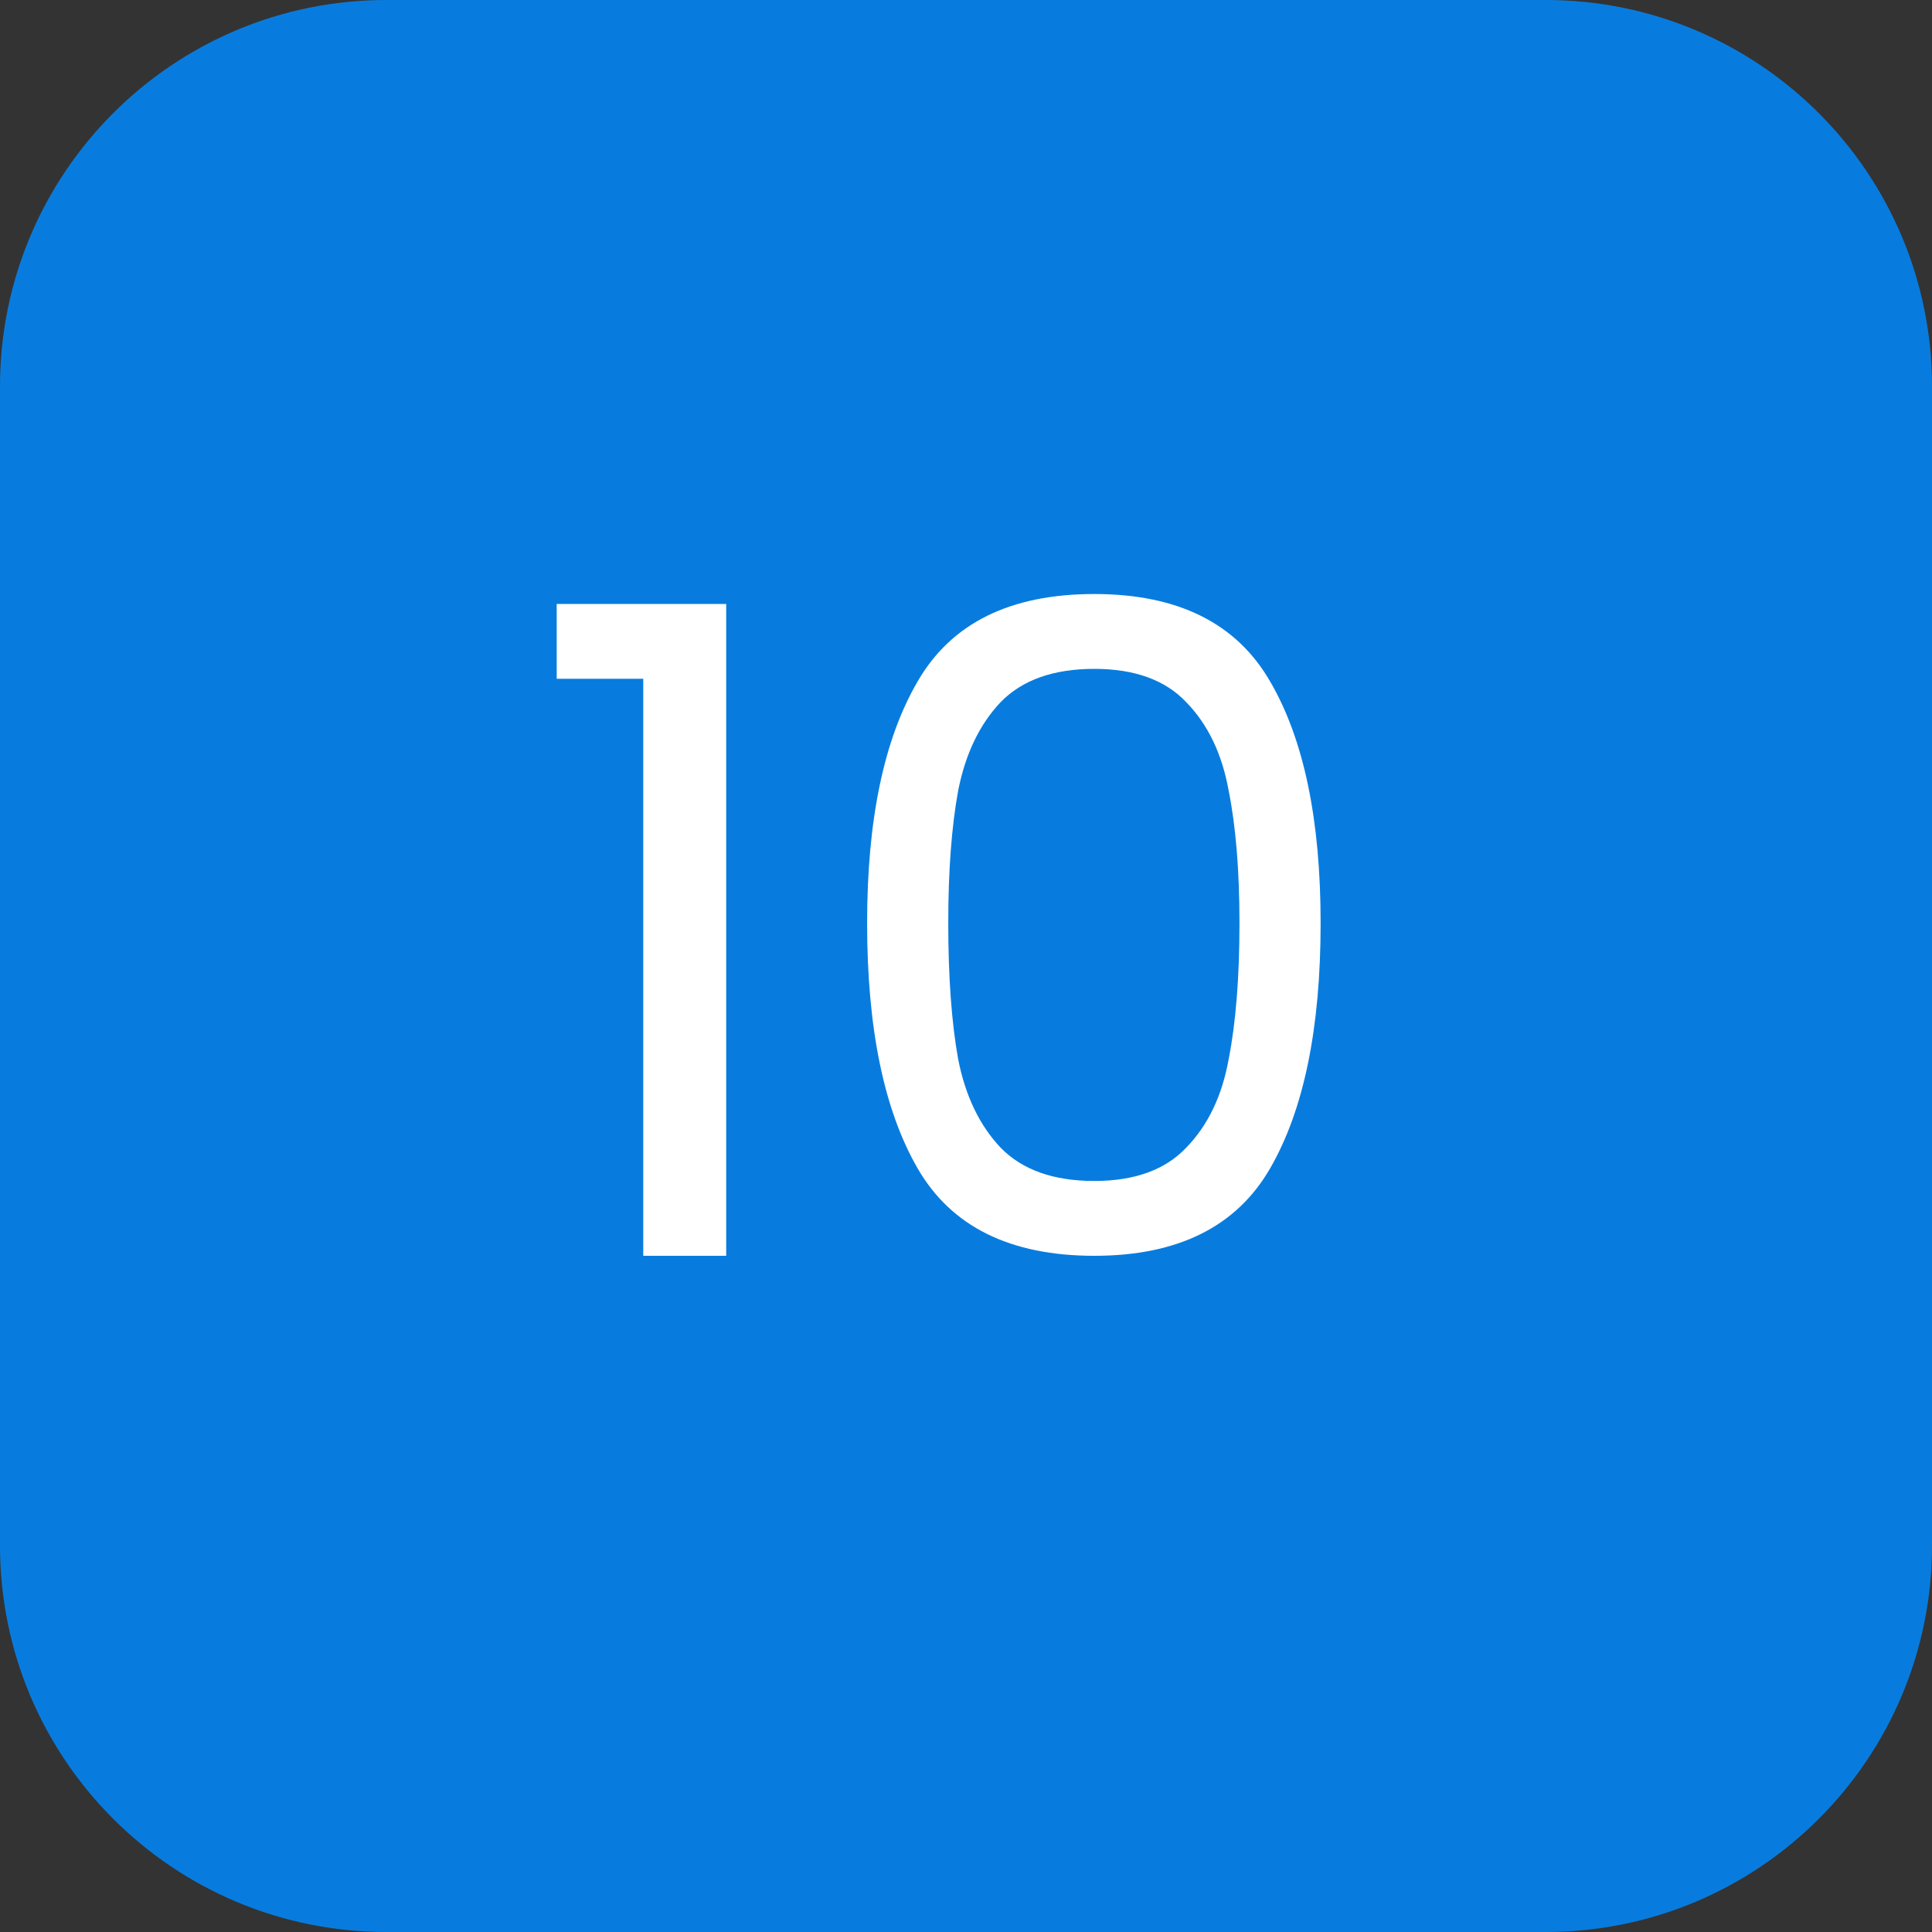
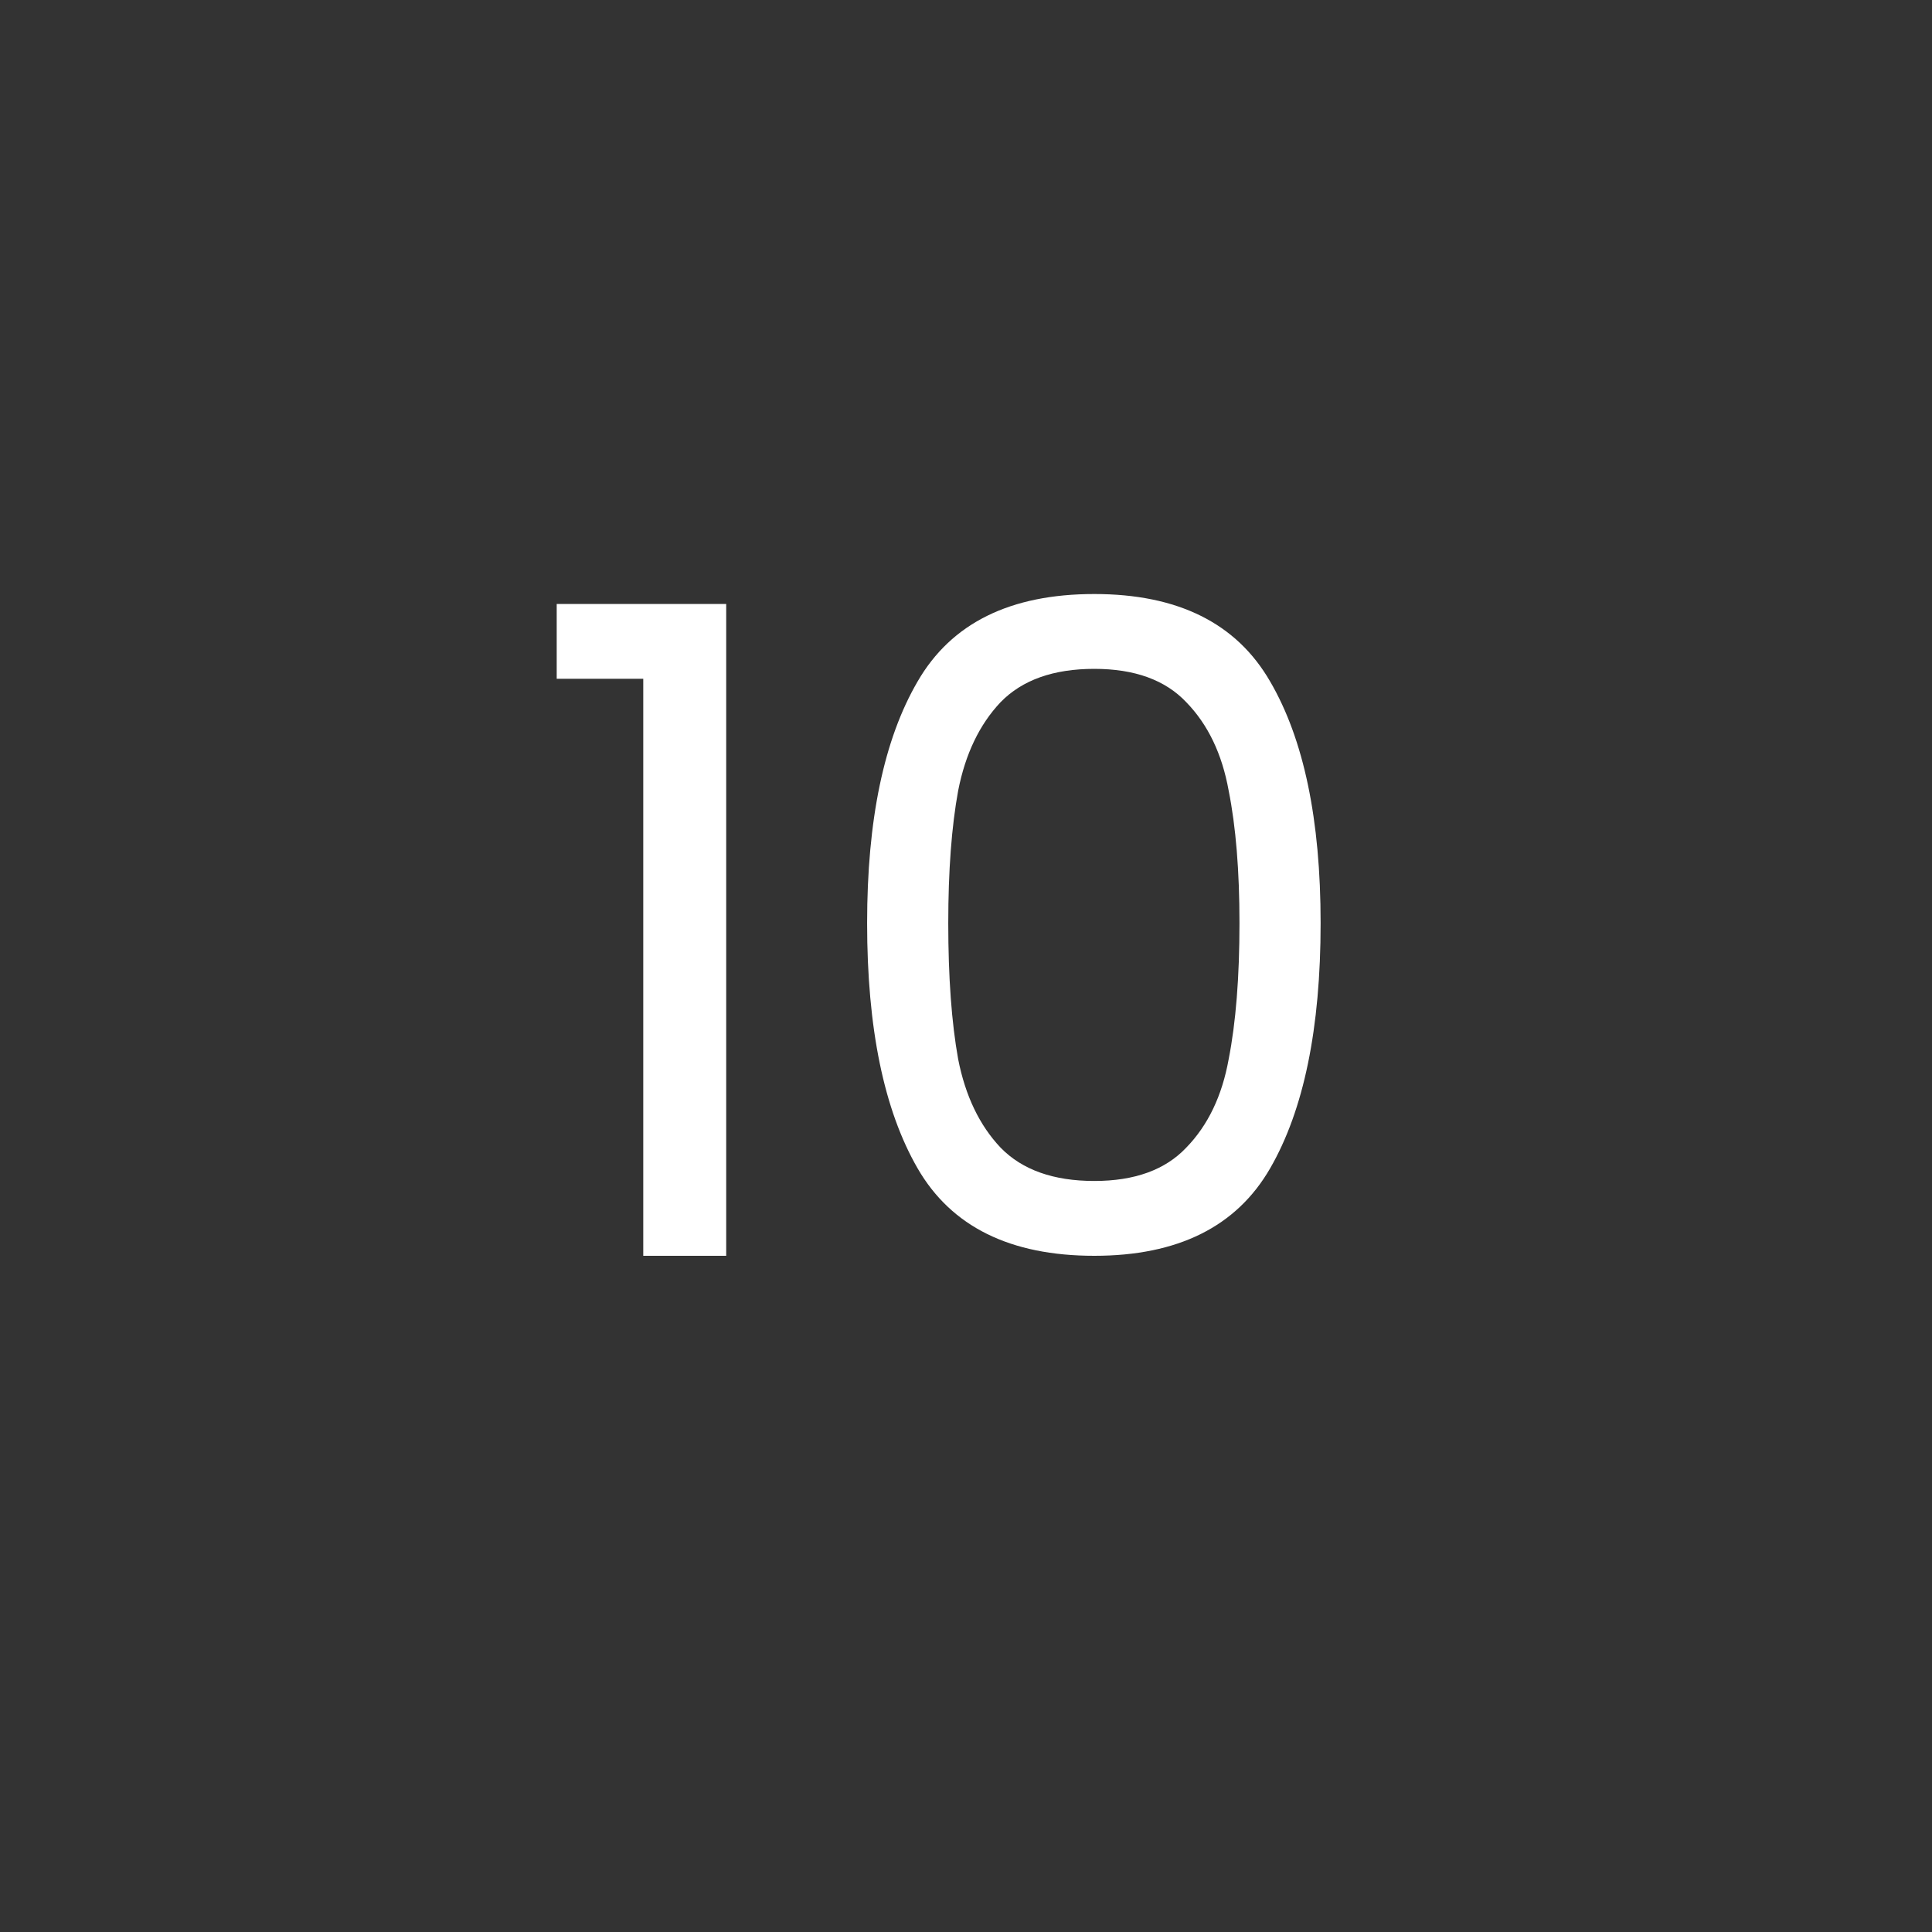
<svg xmlns="http://www.w3.org/2000/svg" width="60" height="60" viewBox="0 0 60 60" fill="none">
  <rect x="0" y="0" width="60" height="60" fill="#333333" stroke="none" />
-   <path d="M0 12C0 5.373 5.373 0 12 0H48C54.627 0 60 5.373 60 12V48C60 54.627 54.627 60 48 60H12C5.373 60 0 54.627 0 48V12Z" fill="#087CDE" />
  <path d="M17.289 21.08V18.756H22.553V39H19.977V21.08H17.289ZM26.929 28.668C26.929 25.457 27.452 22.956 28.497 21.164C29.543 19.353 31.372 18.448 33.985 18.448C36.58 18.448 38.4 19.353 39.445 21.164C40.491 22.956 41.013 25.457 41.013 28.668C41.013 31.935 40.491 34.473 39.445 36.284C38.4 38.095 36.58 39 33.985 39C31.372 39 29.543 38.095 28.497 36.284C27.452 34.473 26.929 31.935 26.929 28.668ZM38.493 28.668C38.493 27.044 38.381 25.672 38.157 24.552C37.952 23.413 37.513 22.499 36.841 21.808C36.188 21.117 35.236 20.772 33.985 20.772C32.716 20.772 31.745 21.117 31.073 21.808C30.42 22.499 29.981 23.413 29.757 24.552C29.552 25.672 29.449 27.044 29.449 28.668C29.449 30.348 29.552 31.757 29.757 32.896C29.981 34.035 30.42 34.949 31.073 35.64C31.745 36.331 32.716 36.676 33.985 36.676C35.236 36.676 36.188 36.331 36.841 35.64C37.513 34.949 37.952 34.035 38.157 32.896C38.381 31.757 38.493 30.348 38.493 28.668Z" fill="white" />
</svg>